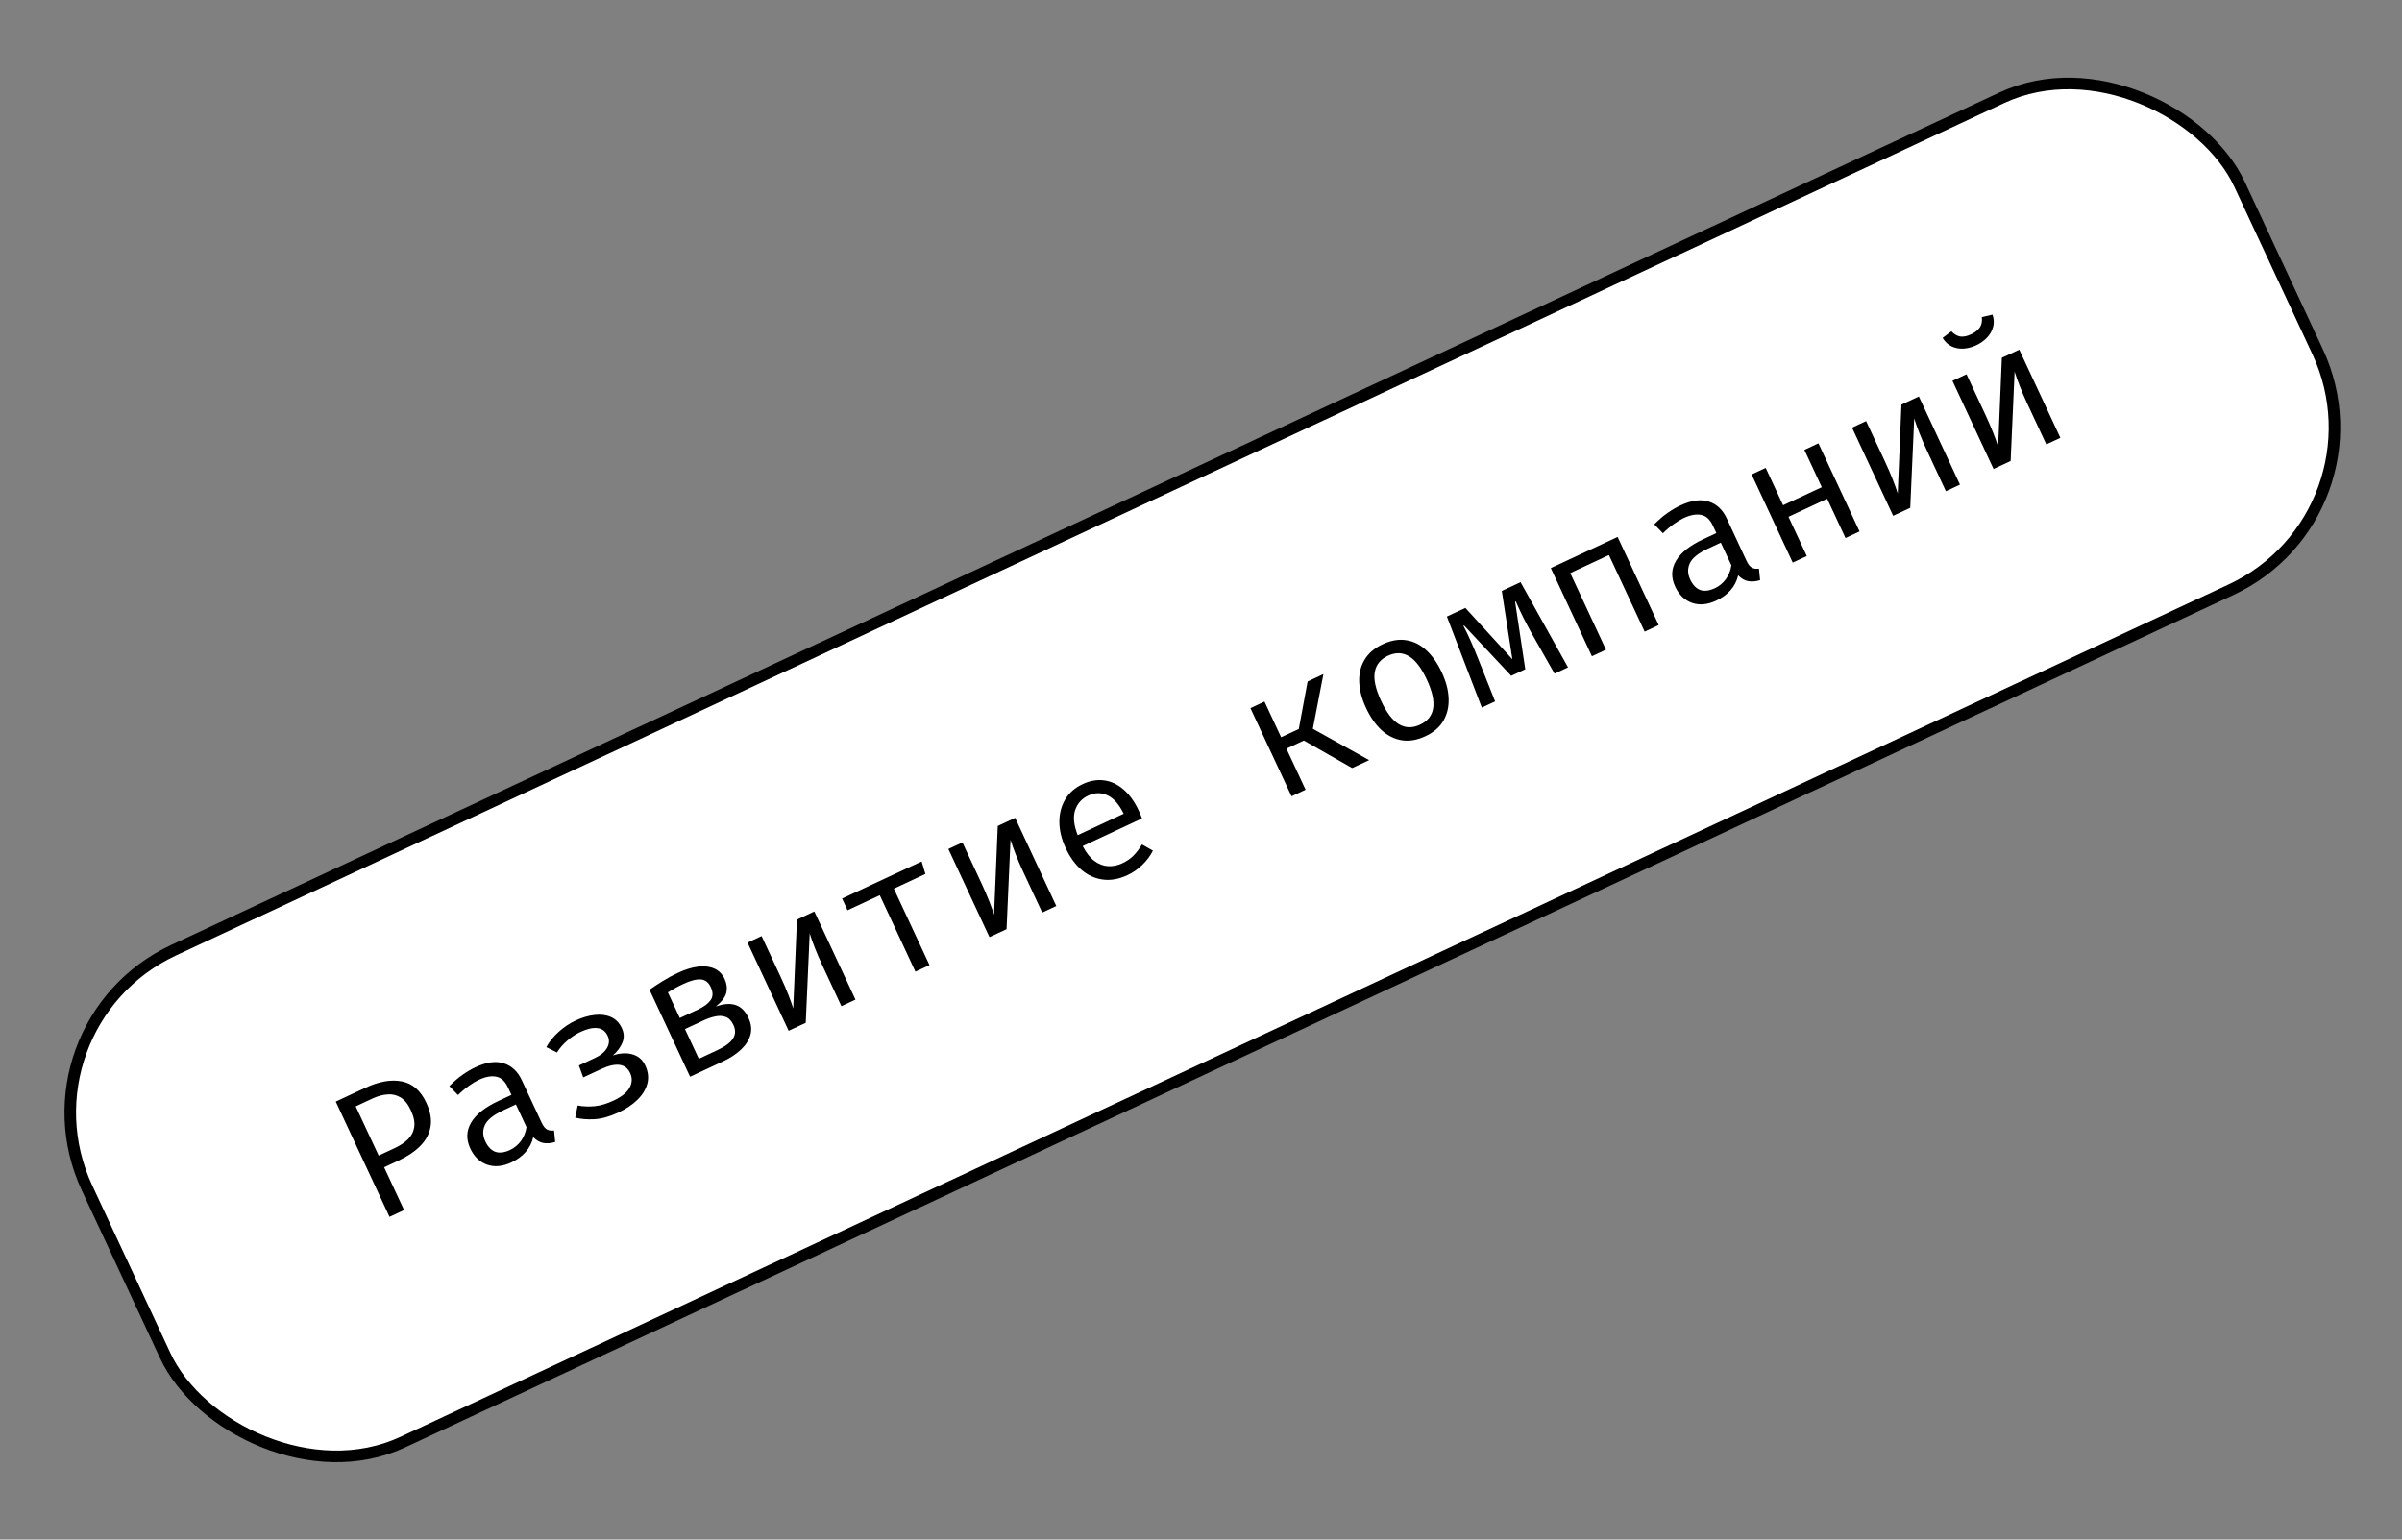
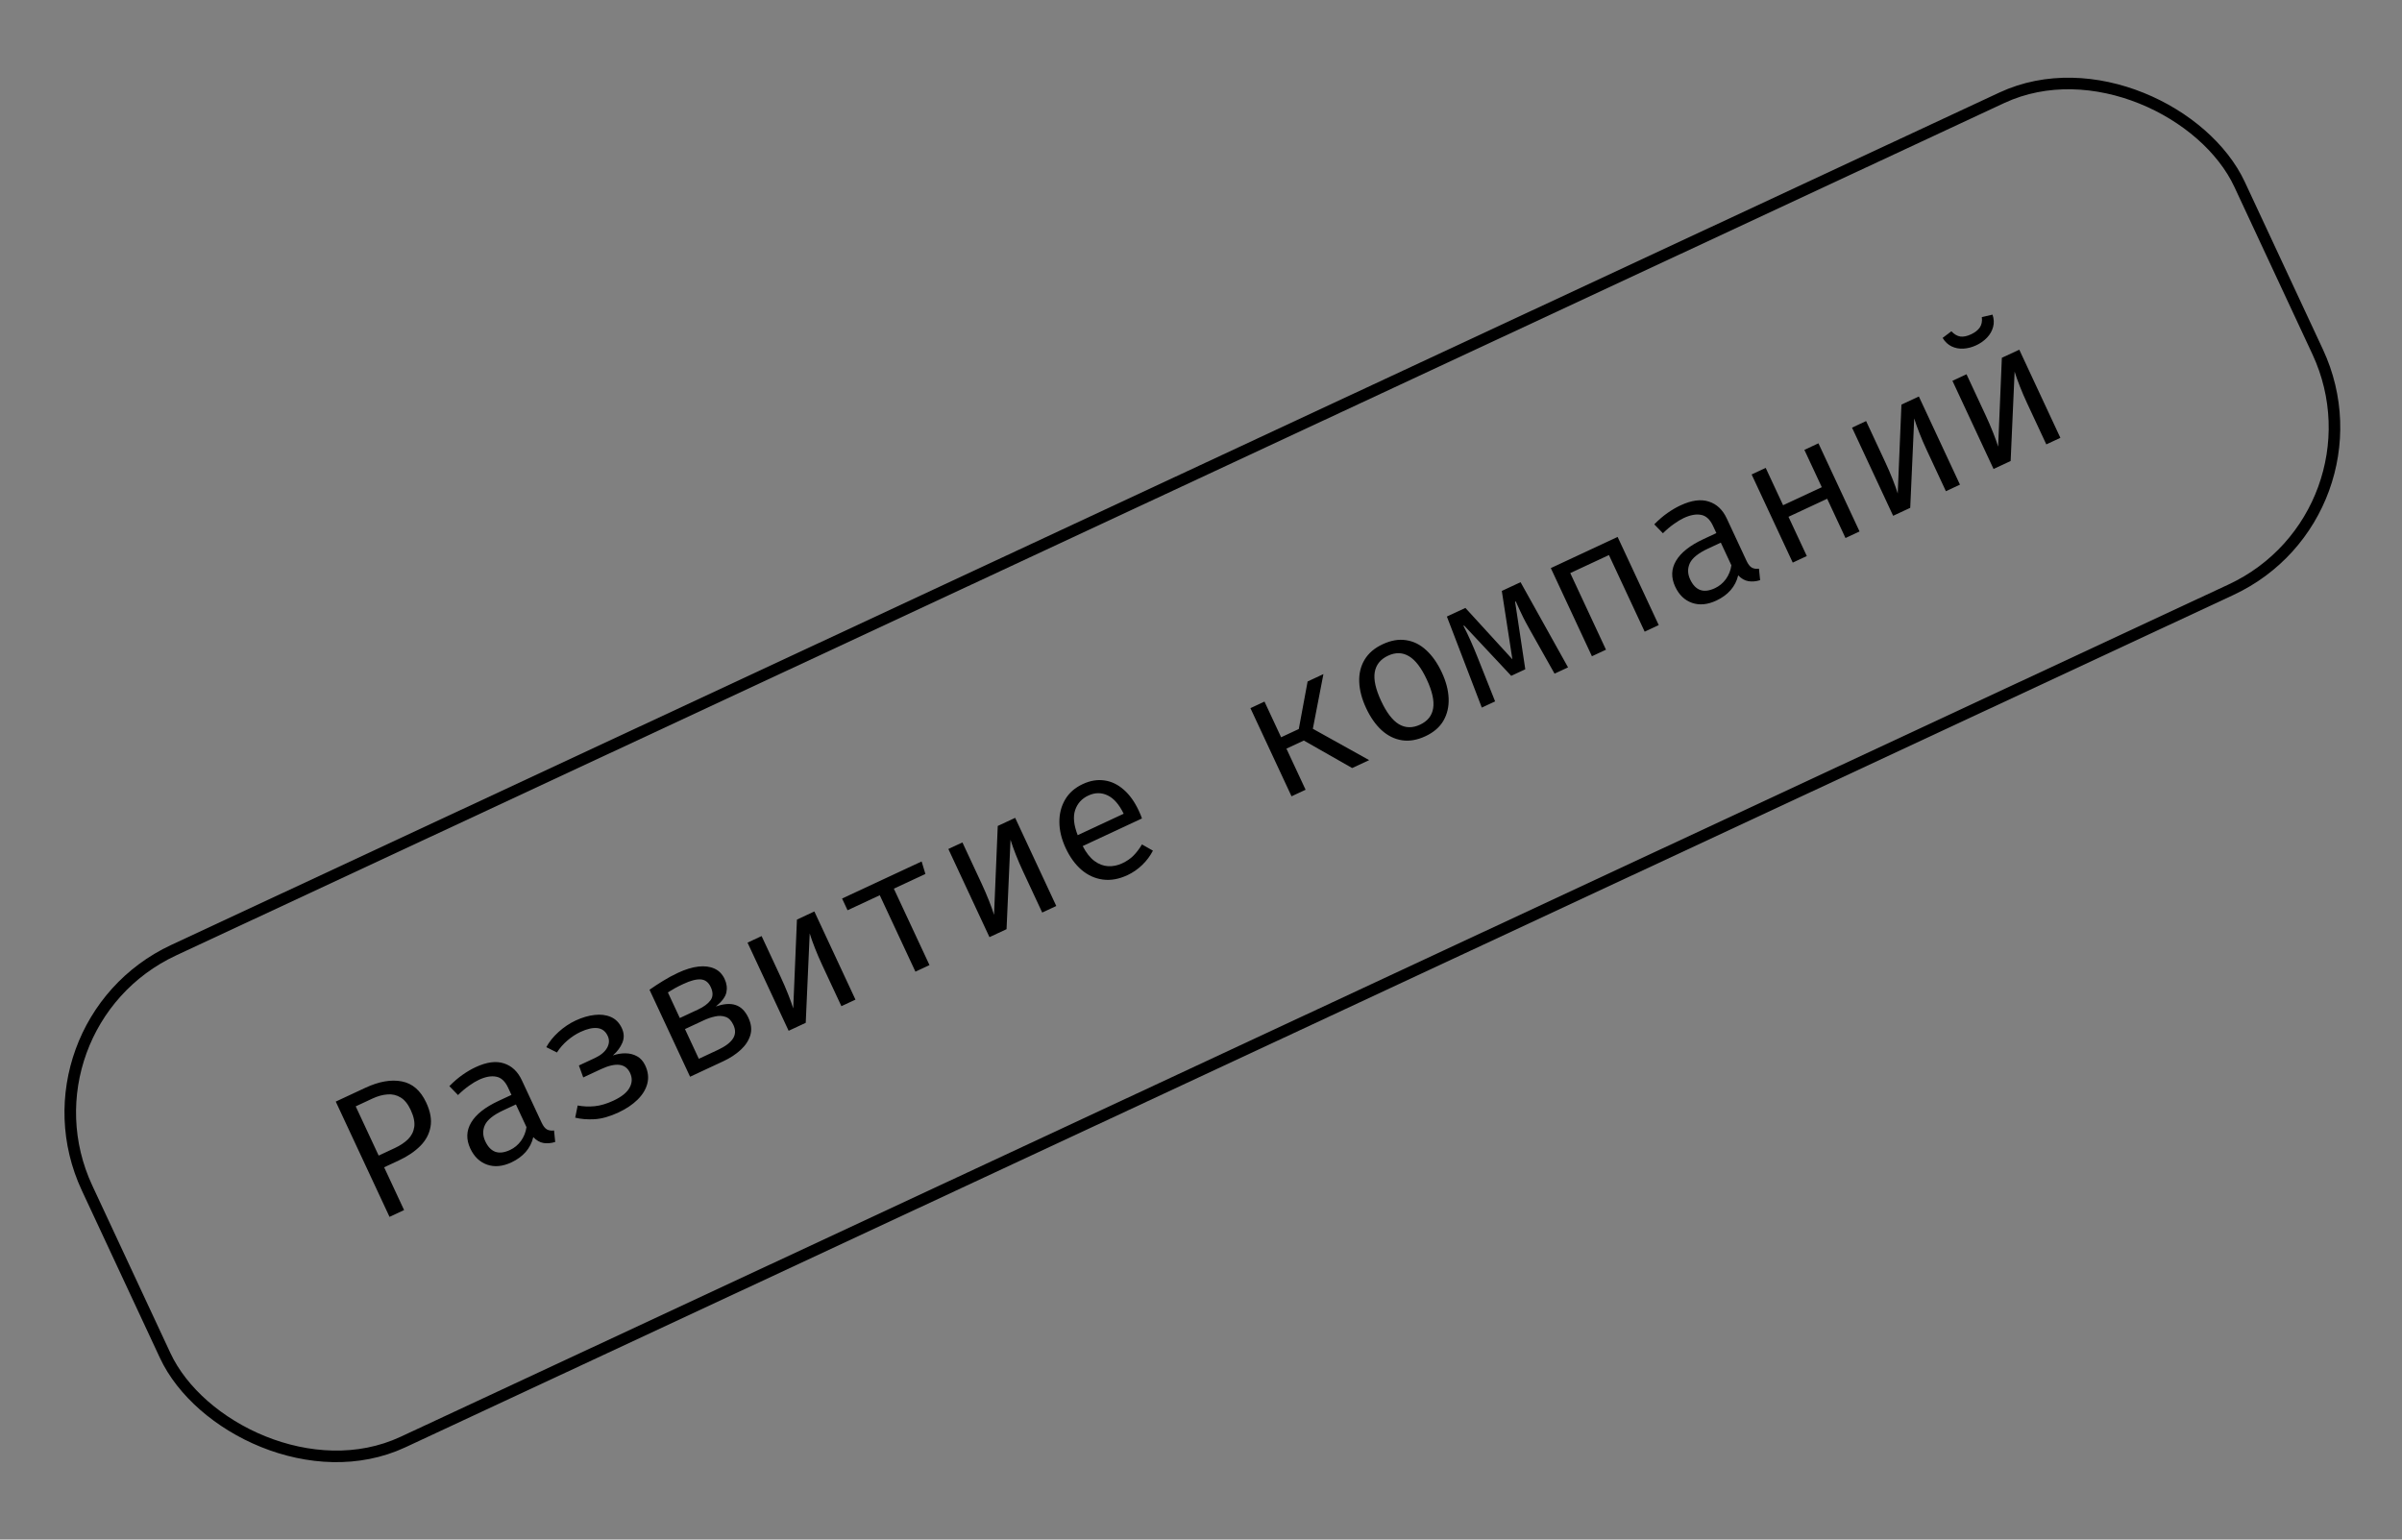
<svg xmlns="http://www.w3.org/2000/svg" width="156" height="100" viewBox="0 0 156 100" fill="none">
  <rect x="0" y="0" width="156" height="100" fill="#808080" stroke="none" />
-   <rect x="0.742" y="66.63" width="154.249" height="35.249" rx="11.624" transform="rotate(-25 0.742 66.63)" fill="white" />
  <rect x="0.742" y="66.63" width="154.249" height="35.249" rx="11.624" transform="rotate(-25 0.742 66.63)" stroke="black" stroke-width="0.751" />
-   <path d="M26.674 72.095C26.493 71.707 26.274 71.436 26.017 71.283C25.758 71.125 25.474 71.059 25.163 71.085C24.852 71.107 24.525 71.197 24.184 71.356L23.102 71.861L24.593 75.058L25.637 74.571C25.989 74.407 26.277 74.216 26.501 73.996C26.724 73.773 26.858 73.508 26.904 73.199C26.949 72.887 26.872 72.519 26.674 72.095ZM27.68 71.613C27.953 72.196 28.046 72.722 27.959 73.191C27.877 73.657 27.655 74.072 27.295 74.434C26.934 74.796 26.471 75.109 25.905 75.373L24.948 75.819L26.244 78.598L25.298 79.039L21.806 71.551L23.72 70.659C24.612 70.243 25.403 70.104 26.094 70.24C26.786 70.372 27.315 70.83 27.68 71.613ZM35.173 72.912C35.279 73.14 35.395 73.289 35.52 73.359C35.645 73.429 35.8 73.452 35.983 73.428L36.059 74.174C35.797 74.256 35.545 74.278 35.303 74.242C35.059 74.201 34.836 74.073 34.634 73.858C34.551 74.219 34.387 74.54 34.144 74.822C33.898 75.1 33.588 75.326 33.215 75.5C32.642 75.767 32.116 75.816 31.635 75.647C31.155 75.478 30.791 75.127 30.542 74.595C30.267 74.004 30.285 73.443 30.599 72.913C30.912 72.383 31.504 71.915 32.374 71.509L33.217 71.116L32.994 70.638C32.801 70.225 32.543 69.989 32.221 69.932C31.901 69.87 31.526 69.938 31.099 70.138C30.91 70.226 30.7 70.352 30.468 70.518C30.235 70.68 29.994 70.882 29.746 71.126L29.184 70.547C29.475 70.253 29.762 70.006 30.045 69.808C30.328 69.61 30.608 69.446 30.888 69.316C31.602 68.983 32.214 68.9 32.725 69.068C33.238 69.231 33.627 69.597 33.892 70.166L35.173 72.912ZM33.124 74.695C33.407 74.563 33.644 74.366 33.836 74.105C34.025 73.84 34.145 73.541 34.193 73.21L33.506 71.736L32.679 72.122C32.048 72.416 31.653 72.733 31.494 73.072C31.338 73.409 31.345 73.761 31.516 74.127C31.681 74.483 31.898 74.71 32.166 74.811C32.435 74.906 32.755 74.867 33.124 74.695ZM37.597 69.206L38.63 68.724C39.015 68.545 39.28 68.324 39.427 68.062C39.574 67.799 39.588 67.541 39.469 67.287C39.328 66.983 39.105 66.813 38.802 66.778C38.498 66.742 38.129 66.826 37.694 67.029C37.408 67.163 37.127 67.347 36.852 67.581C36.581 67.813 36.354 68.073 36.171 68.362L35.48 68.016C35.67 67.666 35.936 67.337 36.277 67.028C36.618 66.719 36.988 66.471 37.387 66.285C37.811 66.088 38.221 65.967 38.616 65.924C39.012 65.876 39.366 65.921 39.678 66.058C39.987 66.192 40.223 66.433 40.385 66.781C40.536 67.103 40.548 67.418 40.421 67.724C40.297 68.025 40.09 68.302 39.803 68.555C40.075 68.459 40.35 68.412 40.625 68.416C40.901 68.42 41.151 68.484 41.377 68.609C41.602 68.733 41.779 68.933 41.908 69.209C42.096 69.611 42.139 70.003 42.04 70.385C41.942 70.762 41.729 71.11 41.402 71.431C41.078 71.749 40.666 72.025 40.166 72.259C39.604 72.521 39.087 72.667 38.616 72.697C38.146 72.722 37.727 72.688 37.357 72.595L37.518 71.805C37.876 71.872 38.245 71.888 38.625 71.851C39.004 71.812 39.409 71.691 39.84 71.49C40.366 71.245 40.715 70.965 40.886 70.652C41.061 70.336 41.074 70.017 40.923 69.694C40.776 69.379 40.544 69.203 40.226 69.165C39.909 69.128 39.511 69.221 39.032 69.444L37.879 69.982L37.597 69.206ZM44.039 63.184C44.514 62.962 44.952 62.828 45.354 62.782C45.756 62.736 46.103 62.779 46.395 62.912C46.688 63.04 46.91 63.266 47.061 63.588C47.2 63.886 47.237 64.179 47.174 64.469C47.109 64.755 46.881 65.058 46.491 65.376C47.006 65.194 47.438 65.163 47.785 65.283C48.131 65.4 48.405 65.676 48.608 66.111C48.794 66.51 48.835 66.886 48.73 67.239C48.624 67.588 48.415 67.907 48.103 68.193C47.794 68.478 47.421 68.723 46.982 68.928L44.818 69.937L42.183 64.287C42.459 64.092 42.749 63.902 43.055 63.715C43.363 63.523 43.691 63.346 44.039 63.184ZM44.389 63.907C44.172 64.009 43.989 64.1 43.842 64.182C43.695 64.264 43.54 64.356 43.376 64.459L45.386 68.772L46.615 68.198C47.101 67.972 47.43 67.726 47.602 67.46C47.774 67.195 47.784 66.899 47.632 66.573C47.502 66.293 47.332 66.119 47.123 66.049C46.912 65.975 46.684 65.966 46.441 66.022C46.197 66.074 45.958 66.155 45.726 66.263L44.312 66.922L43.978 66.204L45.332 65.573C45.709 65.397 45.981 65.195 46.148 64.967C46.314 64.736 46.318 64.451 46.161 64.114C46.015 63.802 45.799 63.636 45.511 63.616C45.224 63.595 44.85 63.693 44.389 63.907ZM52.889 59.202L55.559 64.928L54.645 65.354L53.395 62.674C53.221 62.3 53.065 61.936 52.926 61.582C52.785 61.224 52.672 60.906 52.587 60.627L52.329 66.435L51.219 66.952L48.549 61.226L49.463 60.8L50.71 63.475C50.883 63.845 51.043 64.216 51.19 64.589C51.336 64.958 51.444 65.263 51.517 65.502L51.758 59.73L52.889 59.202ZM59.856 55.954L60.102 56.766L58.052 57.722L60.367 62.686L59.453 63.112L57.138 58.148L55.045 59.124L54.69 58.362L59.856 55.954ZM65.931 53.121L68.601 58.847L67.688 59.273L66.438 56.592C66.263 56.218 66.107 55.855 65.968 55.5C65.828 55.142 65.715 54.824 65.629 54.546L65.371 60.353L64.262 60.87L61.592 55.144L62.505 54.718L63.753 57.394C63.925 57.763 64.085 58.135 64.232 58.507C64.378 58.876 64.487 59.181 64.559 59.421L64.8 53.648L65.931 53.121ZM70.317 54.955C70.541 55.389 70.795 55.712 71.079 55.923C71.362 56.132 71.659 56.245 71.972 56.262C72.283 56.276 72.585 56.214 72.879 56.077C73.172 55.941 73.417 55.773 73.612 55.577C73.811 55.378 73.995 55.135 74.166 54.848L74.877 55.252C74.707 55.587 74.477 55.895 74.189 56.175C73.904 56.453 73.582 56.676 73.223 56.844C72.668 57.102 72.137 57.198 71.629 57.13C71.121 57.063 70.659 56.854 70.245 56.505C69.832 56.15 69.488 55.677 69.212 55.086C68.942 54.506 68.805 53.943 68.802 53.397C68.799 52.851 68.924 52.363 69.178 51.931C69.431 51.499 69.812 51.165 70.319 50.929C70.801 50.704 71.27 50.625 71.724 50.691C72.177 50.753 72.594 50.952 72.975 51.286C73.358 51.615 73.684 52.069 73.955 52.649C74.001 52.747 74.042 52.841 74.079 52.929C74.114 53.014 74.143 53.091 74.166 53.16L70.317 54.955ZM70.68 51.674C70.256 51.872 69.971 52.188 69.825 52.623C69.682 53.055 69.738 53.596 69.992 54.246L72.978 52.854C72.681 52.246 72.332 51.848 71.931 51.66C71.528 51.468 71.111 51.473 70.68 51.674ZM83.88 51.722L81.21 45.996L82.123 45.57L83.203 47.887L84.351 47.352L84.924 44.264L85.951 43.785L85.264 47.336L88.921 49.372L87.817 49.886L84.679 48.099L83.548 48.626L84.793 51.296L83.88 51.722ZM89.801 41.844C90.341 41.592 90.85 41.505 91.328 41.583C91.807 41.655 92.241 41.871 92.63 42.233C93.023 42.593 93.361 43.075 93.643 43.681C93.915 44.264 94.062 44.825 94.083 45.362C94.104 45.9 93.992 46.382 93.746 46.81C93.501 47.233 93.111 47.57 92.574 47.82C92.038 48.07 91.529 48.157 91.048 48.082C90.567 48.006 90.128 47.789 89.732 47.431C89.337 47.068 89 46.587 88.722 45.989C88.446 45.398 88.298 44.834 88.276 44.296C88.255 43.759 88.37 43.28 88.619 42.859C88.871 42.433 89.264 42.094 89.801 41.844ZM90.148 42.589C89.655 42.819 89.367 43.176 89.284 43.661C89.203 44.14 89.342 44.764 89.7 45.532C90.052 46.286 90.436 46.789 90.854 47.04C91.275 47.29 91.731 47.3 92.225 47.07C92.718 46.84 93.002 46.484 93.078 46.003C93.157 45.52 93.019 44.898 92.664 44.137C92.309 43.376 91.924 42.871 91.508 42.624C91.091 42.373 90.638 42.361 90.148 42.589ZM98.754 37.815L101.838 43.348L100.962 43.756L99.433 41.06C99.268 40.762 99.104 40.452 98.941 40.131C98.781 39.808 98.616 39.453 98.444 39.065L98.4 39.086L99.061 43.471L98.148 43.897L95.089 40.63L95.045 40.65C95.205 40.955 95.365 41.289 95.525 41.651C95.683 42.01 95.826 42.347 95.951 42.664L97.101 45.557L96.237 45.96L93.969 40.046L95.171 39.486L98.223 42.823L97.536 38.383L98.754 37.815ZM106.815 41.028L104.494 36.052L101.982 37.223L104.302 42.199L103.389 42.625L100.719 36.899L105.058 34.875L107.728 40.602L106.815 41.028ZM113.427 36.422C113.533 36.65 113.649 36.799 113.774 36.868C113.899 36.938 114.054 36.961 114.237 36.938L114.313 37.683C114.051 37.766 113.799 37.788 113.557 37.751C113.313 37.71 113.09 37.583 112.888 37.368C112.805 37.729 112.641 38.05 112.398 38.331C112.152 38.609 111.842 38.835 111.469 39.009C110.896 39.276 110.37 39.325 109.889 39.157C109.409 38.988 109.045 38.637 108.796 38.104C108.521 37.513 108.539 36.953 108.853 36.423C109.166 35.893 109.758 35.425 110.628 35.019L111.471 34.626L111.248 34.147C111.055 33.734 110.797 33.499 110.475 33.442C110.155 33.379 109.78 33.448 109.353 33.647C109.164 33.735 108.954 33.862 108.722 34.027C108.489 34.189 108.248 34.392 108 34.636L107.438 34.057C107.729 33.762 108.016 33.516 108.299 33.318C108.582 33.12 108.862 32.956 109.142 32.826C109.856 32.492 110.468 32.41 110.979 32.578C111.492 32.74 111.881 33.106 112.146 33.675L113.427 36.422ZM111.378 38.204C111.661 38.072 111.898 37.876 112.09 37.614C112.279 37.349 112.399 37.051 112.447 36.719L111.76 35.246L110.933 35.631C110.302 35.925 109.907 36.242 109.748 36.581C109.592 36.919 109.599 37.271 109.77 37.637C109.935 37.992 110.152 38.22 110.42 38.32C110.689 38.415 111.009 38.377 111.378 38.204ZM119.857 34.946L118.668 32.395L116.155 33.567L117.345 36.117L116.431 36.543L113.761 30.817L114.675 30.391L115.805 32.816L118.318 31.645L117.187 29.22L118.1 28.794L120.77 34.52L119.857 34.946ZM124.622 25.753L127.292 31.479L126.378 31.905L125.128 29.224C124.954 28.851 124.797 28.487 124.659 28.132C124.518 27.774 124.405 27.456 124.32 27.178L124.062 32.985L122.952 33.502L120.282 27.776L121.196 27.35L122.443 30.026C122.616 30.395 122.776 30.767 122.923 31.139C123.068 31.508 123.177 31.813 123.25 32.053L123.49 26.28L124.622 25.753ZM131.143 22.712L133.813 28.438L132.899 28.864L131.649 26.183C131.475 25.81 131.319 25.446 131.18 25.091C131.039 24.733 130.926 24.415 130.841 24.137L130.583 29.944L129.473 30.462L126.803 24.735L127.717 24.309L128.964 26.985C129.137 27.355 129.297 27.726 129.444 28.099C129.59 28.468 129.699 28.772 129.771 29.012L130.012 23.239L131.143 22.712ZM128.343 22.429C128.067 22.557 127.79 22.629 127.51 22.645C127.234 22.659 126.979 22.61 126.746 22.498C126.513 22.386 126.32 22.203 126.165 21.948L126.733 21.518C126.922 21.716 127.119 21.83 127.322 21.859C127.524 21.884 127.753 21.836 128.01 21.716C128.264 21.598 128.454 21.45 128.578 21.273C128.701 21.092 128.746 20.866 128.712 20.595L129.406 20.436C129.502 20.718 129.515 20.986 129.443 21.24C129.376 21.492 129.246 21.721 129.054 21.925C128.863 22.129 128.625 22.297 128.343 22.429Z" fill="black" />
+   <path d="M26.674 72.095C26.493 71.707 26.274 71.436 26.017 71.283C25.758 71.125 25.474 71.059 25.163 71.085C24.852 71.107 24.525 71.197 24.184 71.356L23.102 71.861L24.593 75.058L25.637 74.571C25.989 74.407 26.277 74.216 26.501 73.996C26.724 73.773 26.858 73.508 26.904 73.199C26.949 72.887 26.872 72.519 26.674 72.095ZM27.68 71.613C27.953 72.196 28.046 72.722 27.959 73.191C27.877 73.657 27.655 74.072 27.295 74.434C26.934 74.796 26.471 75.109 25.905 75.373L24.948 75.819L26.244 78.598L25.298 79.039L21.806 71.551L23.72 70.659C24.612 70.243 25.403 70.104 26.094 70.24C26.786 70.372 27.315 70.83 27.68 71.613ZM35.173 72.912C35.279 73.14 35.395 73.289 35.52 73.359C35.645 73.429 35.8 73.452 35.983 73.428L36.059 74.174C35.797 74.256 35.545 74.278 35.303 74.242C35.059 74.201 34.836 74.073 34.634 73.858C34.551 74.219 34.387 74.54 34.144 74.822C33.898 75.1 33.588 75.326 33.215 75.5C32.642 75.767 32.116 75.816 31.635 75.647C31.155 75.478 30.791 75.127 30.542 74.595C30.267 74.004 30.285 73.443 30.599 72.913C30.912 72.383 31.504 71.915 32.374 71.509L33.217 71.116L32.994 70.638C32.801 70.225 32.543 69.989 32.221 69.932C31.901 69.87 31.526 69.938 31.099 70.138C30.91 70.226 30.7 70.352 30.468 70.518C30.235 70.68 29.994 70.882 29.746 71.126L29.184 70.547C29.475 70.253 29.762 70.006 30.045 69.808C30.328 69.61 30.608 69.446 30.888 69.316C31.602 68.983 32.214 68.9 32.725 69.068C33.238 69.231 33.627 69.597 33.892 70.166L35.173 72.912ZM33.124 74.695C33.407 74.563 33.644 74.366 33.836 74.105C34.025 73.84 34.145 73.541 34.193 73.21L33.506 71.736L32.679 72.122C32.048 72.416 31.653 72.733 31.494 73.072C31.338 73.409 31.345 73.761 31.516 74.127C31.681 74.483 31.898 74.71 32.166 74.811C32.435 74.906 32.755 74.867 33.124 74.695ZM37.597 69.206L38.63 68.724C39.015 68.545 39.28 68.324 39.427 68.062C39.574 67.799 39.588 67.541 39.469 67.287C39.328 66.983 39.105 66.813 38.802 66.778C38.498 66.742 38.129 66.826 37.694 67.029C37.408 67.163 37.127 67.347 36.852 67.581C36.581 67.813 36.354 68.073 36.171 68.362L35.48 68.016C35.67 67.666 35.936 67.337 36.277 67.028C36.618 66.719 36.988 66.471 37.387 66.285C37.811 66.088 38.221 65.967 38.616 65.924C39.012 65.876 39.366 65.921 39.678 66.058C39.987 66.192 40.223 66.433 40.385 66.781C40.536 67.103 40.548 67.418 40.421 67.724C40.297 68.025 40.09 68.302 39.803 68.555C40.075 68.459 40.35 68.412 40.625 68.416C40.901 68.42 41.151 68.484 41.377 68.609C41.602 68.733 41.779 68.933 41.908 69.209C42.096 69.611 42.139 70.003 42.04 70.385C41.942 70.762 41.729 71.11 41.402 71.431C41.078 71.749 40.666 72.025 40.166 72.259C39.604 72.521 39.087 72.667 38.616 72.697C38.146 72.722 37.727 72.688 37.357 72.595L37.518 71.805C37.876 71.872 38.245 71.888 38.625 71.851C39.004 71.812 39.409 71.691 39.84 71.49C40.366 71.245 40.715 70.965 40.886 70.652C41.061 70.336 41.074 70.017 40.923 69.694C40.776 69.379 40.544 69.203 40.226 69.165C39.909 69.128 39.511 69.221 39.032 69.444L37.879 69.982L37.597 69.206ZM44.039 63.184C44.514 62.962 44.952 62.828 45.354 62.782C45.756 62.736 46.103 62.779 46.395 62.912C46.688 63.04 46.91 63.266 47.061 63.588C47.2 63.886 47.237 64.179 47.174 64.469C47.109 64.755 46.881 65.058 46.491 65.376C47.006 65.194 47.438 65.163 47.785 65.283C48.131 65.4 48.405 65.676 48.608 66.111C48.794 66.51 48.835 66.886 48.73 67.239C48.624 67.588 48.415 67.907 48.103 68.193C47.794 68.478 47.421 68.723 46.982 68.928L44.818 69.937L42.183 64.287C42.459 64.092 42.749 63.902 43.055 63.715C43.363 63.523 43.691 63.346 44.039 63.184ZM44.389 63.907C44.172 64.009 43.989 64.1 43.842 64.182C43.695 64.264 43.54 64.356 43.376 64.459L45.386 68.772L46.615 68.198C47.101 67.972 47.43 67.726 47.602 67.46C47.774 67.195 47.784 66.899 47.632 66.573C47.502 66.293 47.332 66.119 47.123 66.049C46.912 65.975 46.684 65.966 46.441 66.022C46.197 66.074 45.958 66.155 45.726 66.263L44.312 66.922L43.978 66.204L45.332 65.573C45.709 65.397 45.981 65.195 46.148 64.967C46.314 64.736 46.318 64.451 46.161 64.114C46.015 63.802 45.799 63.636 45.511 63.616C45.224 63.595 44.85 63.693 44.389 63.907ZM52.889 59.202L55.559 64.928L54.645 65.354L53.395 62.674C53.221 62.3 53.065 61.936 52.926 61.582C52.785 61.224 52.672 60.906 52.587 60.627L52.329 66.435L51.219 66.952L48.549 61.226L49.463 60.8L50.71 63.475C50.883 63.845 51.043 64.216 51.19 64.589C51.336 64.958 51.444 65.263 51.517 65.502L51.758 59.73L52.889 59.202ZM59.856 55.954L60.102 56.766L58.052 57.722L60.367 62.686L59.453 63.112L57.138 58.148L55.045 59.124L54.69 58.362L59.856 55.954ZM65.931 53.121L68.601 58.847L67.688 59.273L66.438 56.592C66.263 56.218 66.107 55.855 65.968 55.5C65.828 55.142 65.715 54.824 65.629 54.546L65.371 60.353L64.262 60.87L61.592 55.144L62.505 54.718L63.753 57.394C63.925 57.763 64.085 58.135 64.232 58.507C64.378 58.876 64.487 59.181 64.559 59.421L64.8 53.648L65.931 53.121ZM70.317 54.955C70.541 55.389 70.795 55.712 71.079 55.923C71.362 56.132 71.659 56.245 71.972 56.262C72.283 56.276 72.585 56.214 72.879 56.077C73.172 55.941 73.417 55.773 73.612 55.577C73.811 55.378 73.995 55.135 74.166 54.848L74.877 55.252C74.707 55.587 74.477 55.895 74.189 56.175C73.904 56.453 73.582 56.676 73.223 56.844C72.668 57.102 72.137 57.198 71.629 57.13C71.121 57.063 70.659 56.854 70.245 56.505C69.832 56.15 69.488 55.677 69.212 55.086C68.942 54.506 68.805 53.943 68.802 53.397C68.799 52.851 68.924 52.363 69.178 51.931C69.431 51.499 69.812 51.165 70.319 50.929C70.801 50.704 71.27 50.625 71.724 50.691C72.177 50.753 72.594 50.952 72.975 51.286C73.358 51.615 73.684 52.069 73.955 52.649C74.001 52.747 74.042 52.841 74.079 52.929C74.114 53.014 74.143 53.091 74.166 53.16L70.317 54.955ZM70.68 51.674C70.256 51.872 69.971 52.188 69.825 52.623C69.682 53.055 69.738 53.596 69.992 54.246L72.978 52.854C72.681 52.246 72.332 51.848 71.931 51.66C71.528 51.468 71.111 51.473 70.68 51.674ZM83.88 51.722L81.21 45.996L82.123 45.57L83.203 47.887L84.351 47.352L84.924 44.264L85.951 43.785L85.264 47.336L88.921 49.372L87.817 49.886L84.679 48.099L83.548 48.626L84.793 51.296L83.88 51.722ZM89.801 41.844C90.341 41.592 90.85 41.505 91.328 41.583C91.807 41.655 92.241 41.871 92.63 42.233C93.023 42.593 93.361 43.075 93.643 43.681C93.915 44.264 94.062 44.825 94.083 45.362C94.104 45.9 93.992 46.382 93.746 46.81C93.501 47.233 93.111 47.57 92.574 47.82C92.038 48.07 91.529 48.157 91.048 48.082C90.567 48.006 90.128 47.789 89.732 47.431C89.337 47.068 89 46.587 88.722 45.989C88.446 45.398 88.298 44.834 88.276 44.296C88.255 43.759 88.37 43.28 88.619 42.859C88.871 42.433 89.264 42.094 89.801 41.844ZM90.148 42.589C89.655 42.819 89.367 43.176 89.284 43.661C89.203 44.14 89.342 44.764 89.7 45.532C90.052 46.286 90.436 46.789 90.854 47.04C91.275 47.29 91.731 47.3 92.225 47.07C92.718 46.84 93.002 46.484 93.078 46.003C93.157 45.52 93.019 44.898 92.664 44.137C92.309 43.376 91.924 42.871 91.508 42.624C91.091 42.373 90.638 42.361 90.148 42.589ZM98.754 37.815L101.838 43.348L100.962 43.756C99.268 40.762 99.104 40.452 98.941 40.131C98.781 39.808 98.616 39.453 98.444 39.065L98.4 39.086L99.061 43.471L98.148 43.897L95.089 40.63L95.045 40.65C95.205 40.955 95.365 41.289 95.525 41.651C95.683 42.01 95.826 42.347 95.951 42.664L97.101 45.557L96.237 45.96L93.969 40.046L95.171 39.486L98.223 42.823L97.536 38.383L98.754 37.815ZM106.815 41.028L104.494 36.052L101.982 37.223L104.302 42.199L103.389 42.625L100.719 36.899L105.058 34.875L107.728 40.602L106.815 41.028ZM113.427 36.422C113.533 36.65 113.649 36.799 113.774 36.868C113.899 36.938 114.054 36.961 114.237 36.938L114.313 37.683C114.051 37.766 113.799 37.788 113.557 37.751C113.313 37.71 113.09 37.583 112.888 37.368C112.805 37.729 112.641 38.05 112.398 38.331C112.152 38.609 111.842 38.835 111.469 39.009C110.896 39.276 110.37 39.325 109.889 39.157C109.409 38.988 109.045 38.637 108.796 38.104C108.521 37.513 108.539 36.953 108.853 36.423C109.166 35.893 109.758 35.425 110.628 35.019L111.471 34.626L111.248 34.147C111.055 33.734 110.797 33.499 110.475 33.442C110.155 33.379 109.78 33.448 109.353 33.647C109.164 33.735 108.954 33.862 108.722 34.027C108.489 34.189 108.248 34.392 108 34.636L107.438 34.057C107.729 33.762 108.016 33.516 108.299 33.318C108.582 33.12 108.862 32.956 109.142 32.826C109.856 32.492 110.468 32.41 110.979 32.578C111.492 32.74 111.881 33.106 112.146 33.675L113.427 36.422ZM111.378 38.204C111.661 38.072 111.898 37.876 112.09 37.614C112.279 37.349 112.399 37.051 112.447 36.719L111.76 35.246L110.933 35.631C110.302 35.925 109.907 36.242 109.748 36.581C109.592 36.919 109.599 37.271 109.77 37.637C109.935 37.992 110.152 38.22 110.42 38.32C110.689 38.415 111.009 38.377 111.378 38.204ZM119.857 34.946L118.668 32.395L116.155 33.567L117.345 36.117L116.431 36.543L113.761 30.817L114.675 30.391L115.805 32.816L118.318 31.645L117.187 29.22L118.1 28.794L120.77 34.52L119.857 34.946ZM124.622 25.753L127.292 31.479L126.378 31.905L125.128 29.224C124.954 28.851 124.797 28.487 124.659 28.132C124.518 27.774 124.405 27.456 124.32 27.178L124.062 32.985L122.952 33.502L120.282 27.776L121.196 27.35L122.443 30.026C122.616 30.395 122.776 30.767 122.923 31.139C123.068 31.508 123.177 31.813 123.25 32.053L123.49 26.28L124.622 25.753ZM131.143 22.712L133.813 28.438L132.899 28.864L131.649 26.183C131.475 25.81 131.319 25.446 131.18 25.091C131.039 24.733 130.926 24.415 130.841 24.137L130.583 29.944L129.473 30.462L126.803 24.735L127.717 24.309L128.964 26.985C129.137 27.355 129.297 27.726 129.444 28.099C129.59 28.468 129.699 28.772 129.771 29.012L130.012 23.239L131.143 22.712ZM128.343 22.429C128.067 22.557 127.79 22.629 127.51 22.645C127.234 22.659 126.979 22.61 126.746 22.498C126.513 22.386 126.32 22.203 126.165 21.948L126.733 21.518C126.922 21.716 127.119 21.83 127.322 21.859C127.524 21.884 127.753 21.836 128.01 21.716C128.264 21.598 128.454 21.45 128.578 21.273C128.701 21.092 128.746 20.866 128.712 20.595L129.406 20.436C129.502 20.718 129.515 20.986 129.443 21.24C129.376 21.492 129.246 21.721 129.054 21.925C128.863 22.129 128.625 22.297 128.343 22.429Z" fill="black" />
</svg>